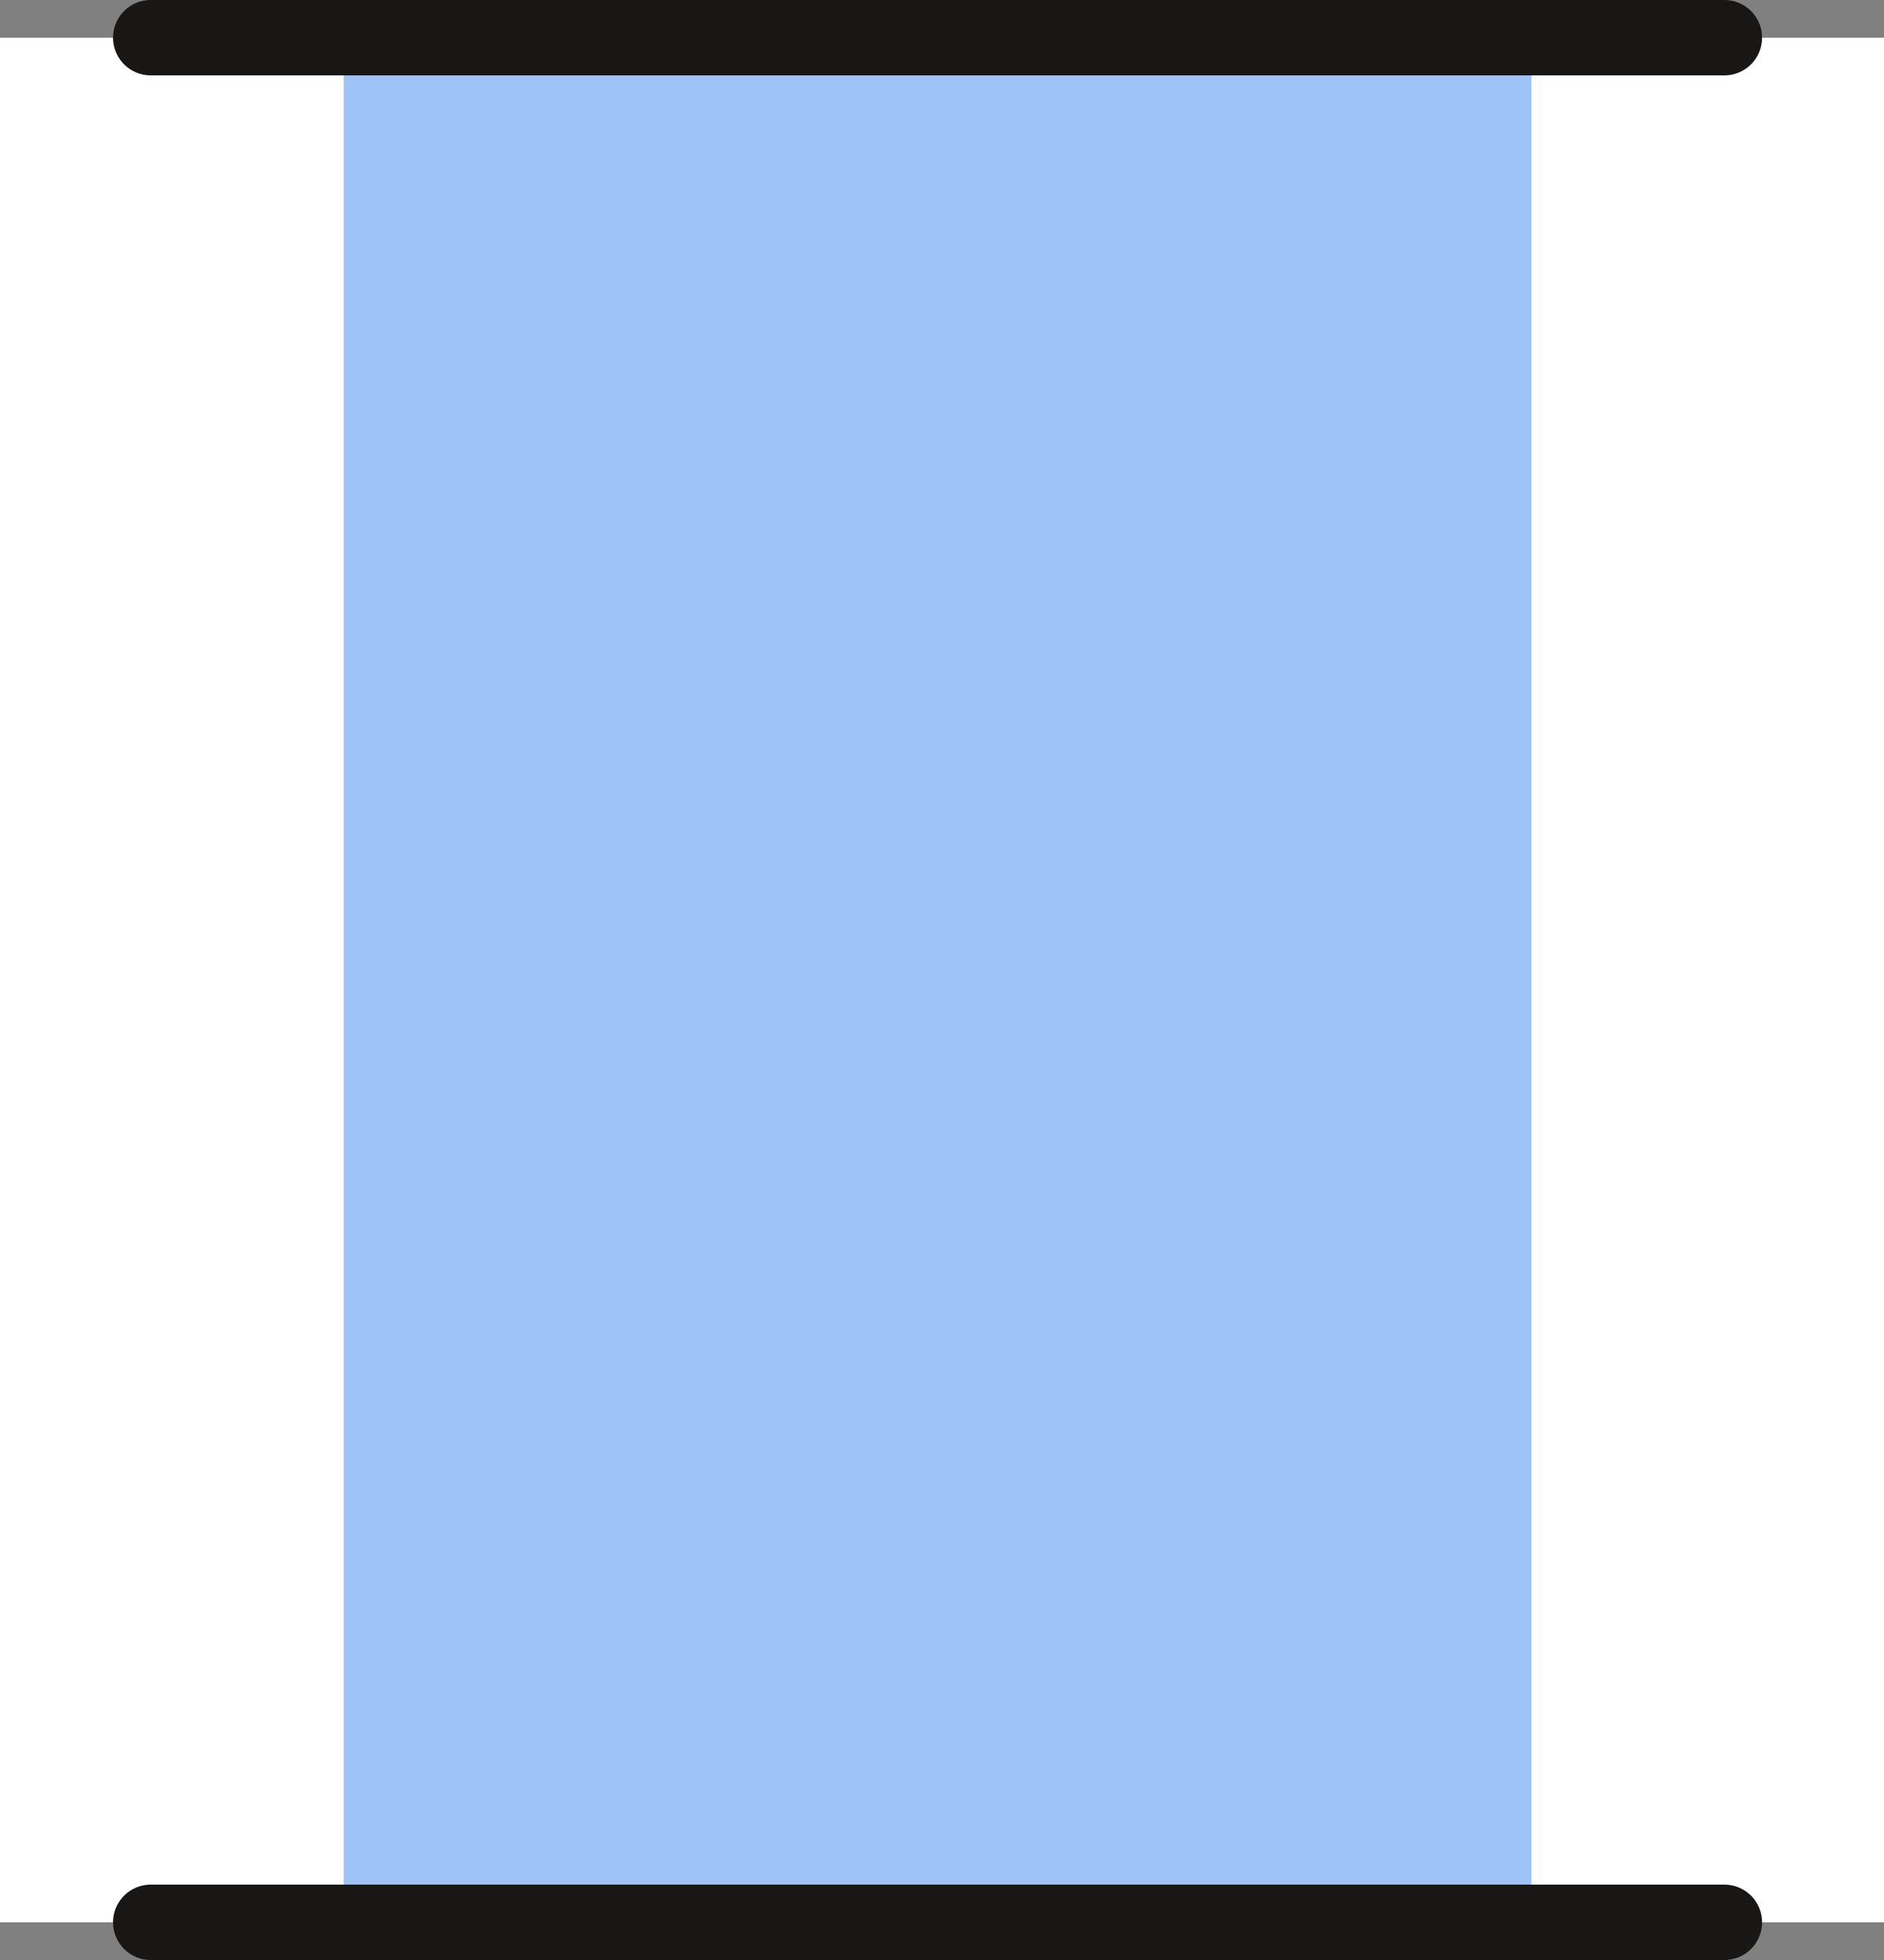
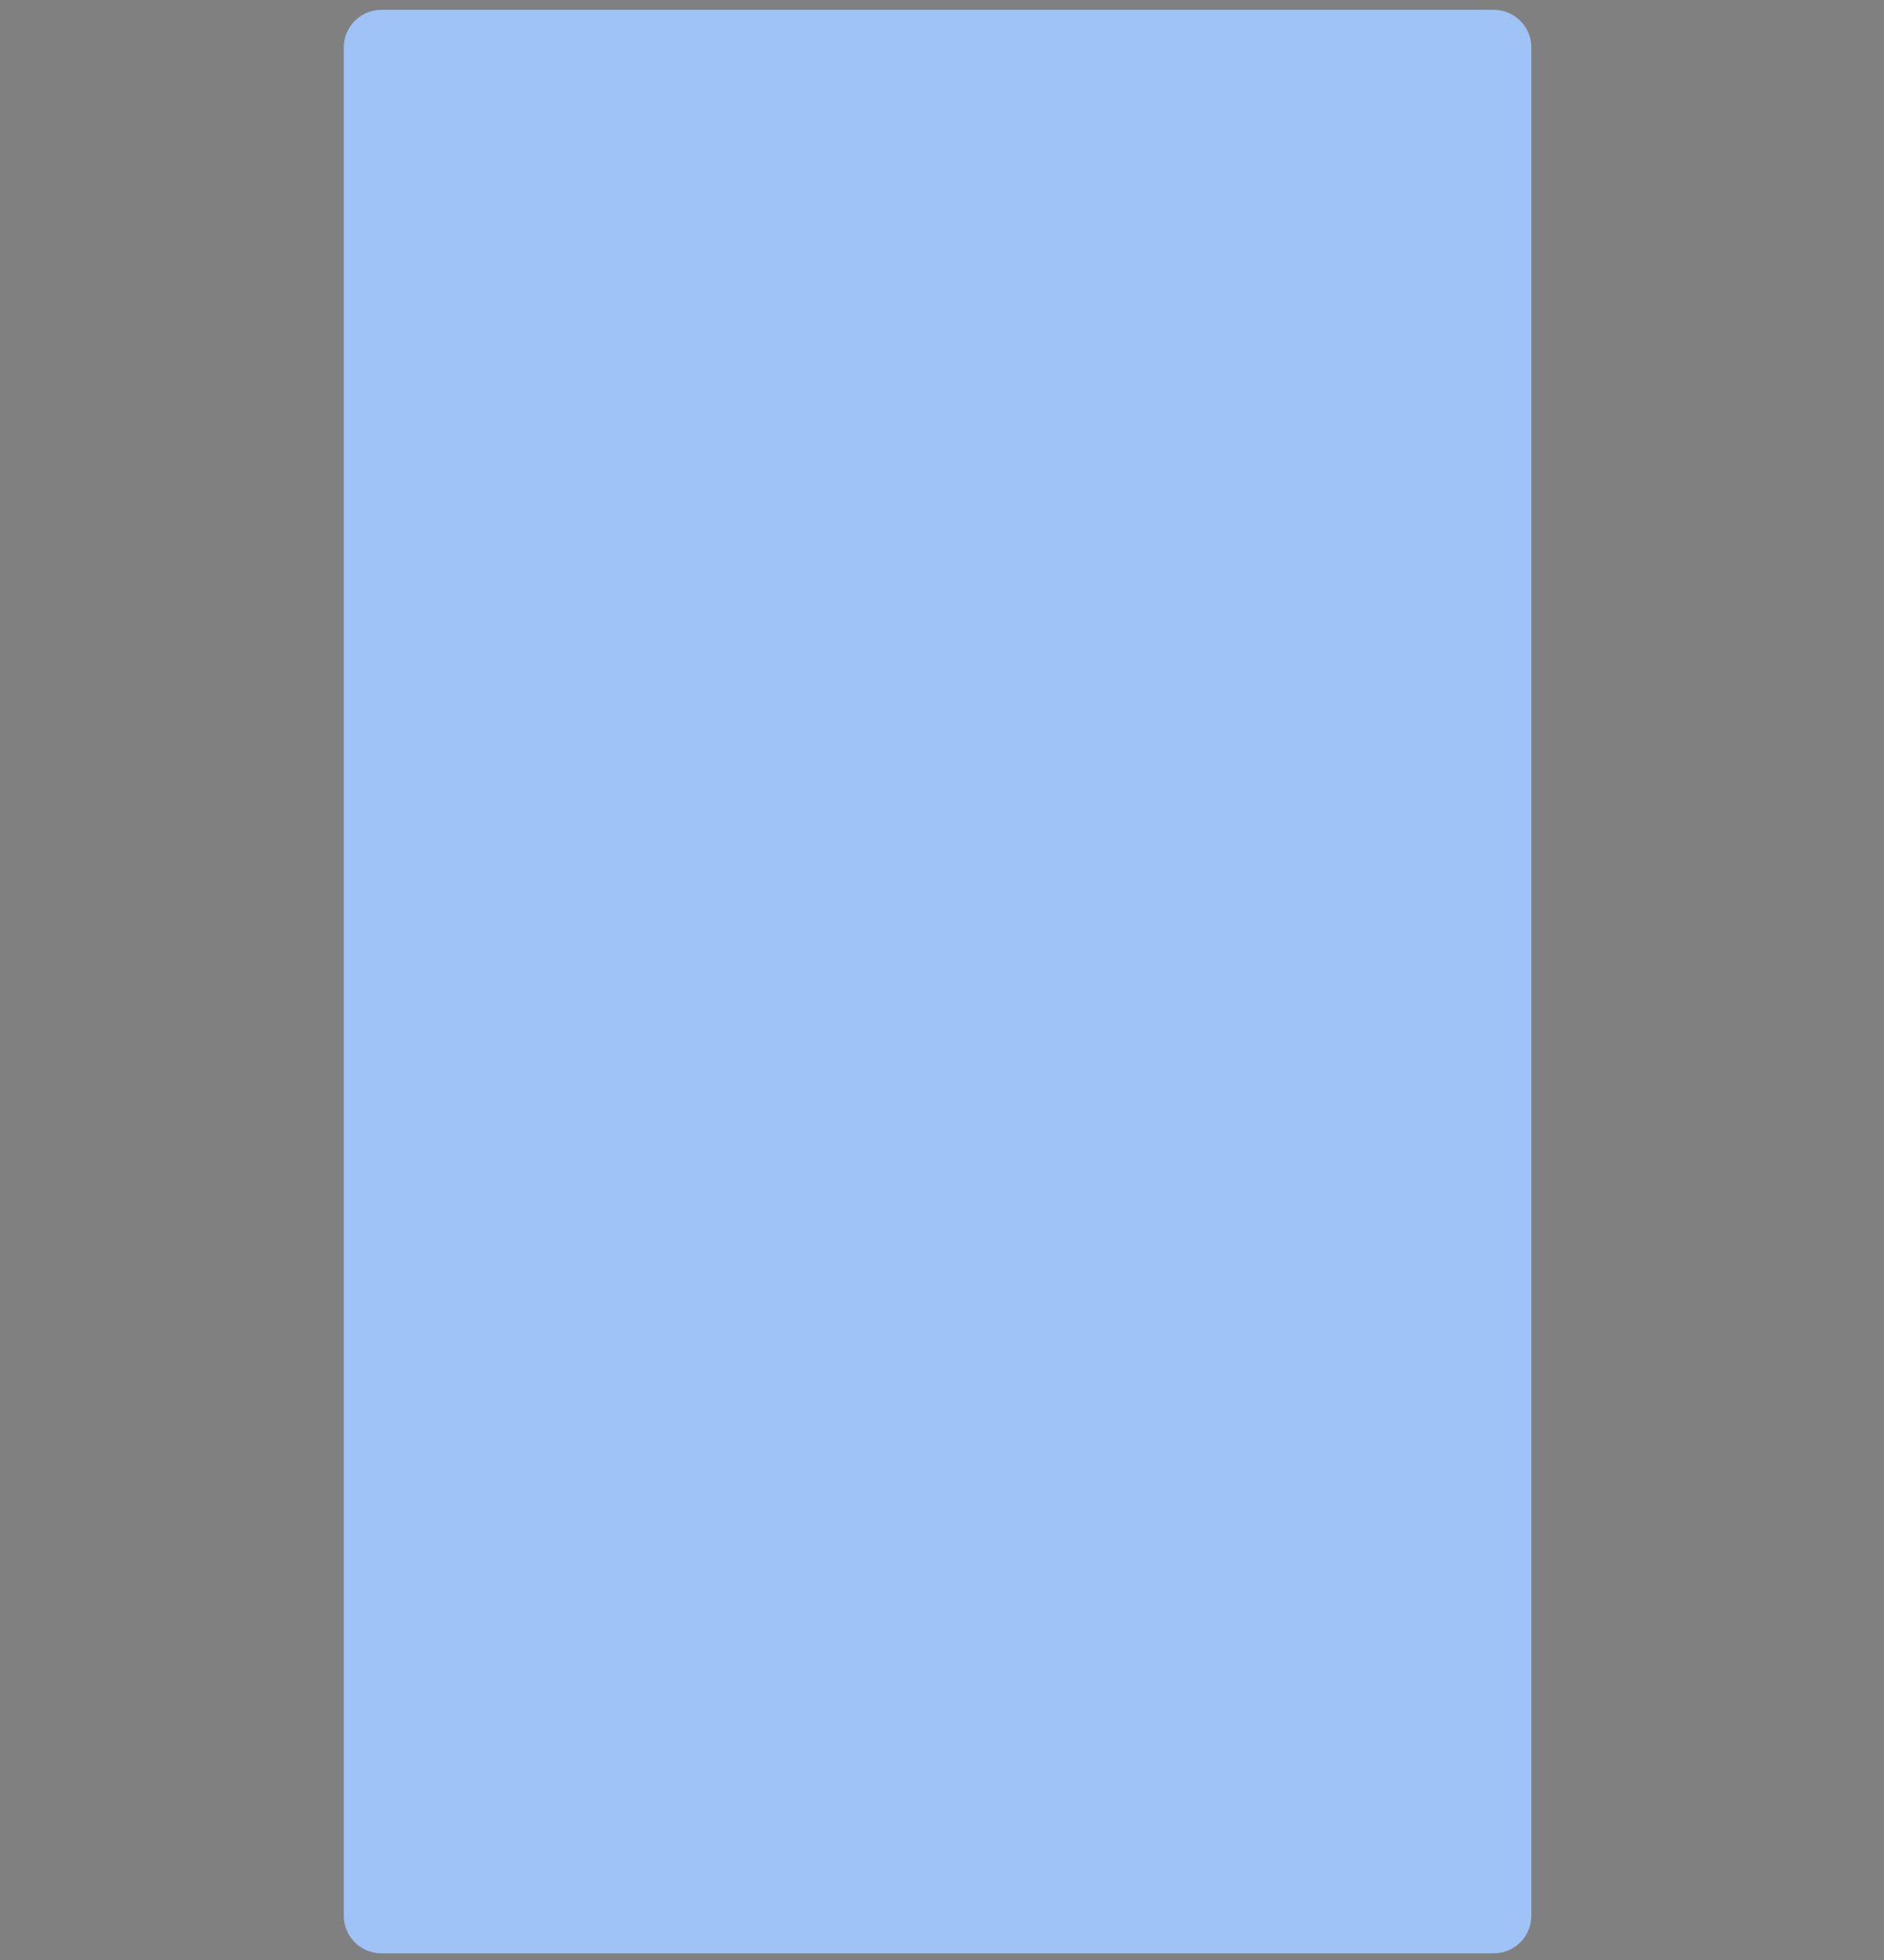
<svg xmlns="http://www.w3.org/2000/svg" width="50" height="52" viewBox="0 0 50 52" fill="none">
  <rect x="0" y="0" width="50" height="52" fill="#808080" stroke="none" />
-   <rect y="1" width="50" height="50" fill="white" />
  <path d="M39.641 1.261H10.123V50.823H39.641V1.261Z" fill="#9FC2F7" stroke="#9FC2F7" stroke-width="2" stroke-miterlimit="22.926" stroke-linecap="round" stroke-linejoin="round" />
-   <path d="M4 51H45.764" stroke="#181716" stroke-width="2" stroke-miterlimit="22.926" stroke-linecap="round" stroke-linejoin="round" />
-   <path d="M4 1H45.764" stroke="#181716" stroke-width="2" stroke-miterlimit="22.926" stroke-linecap="round" stroke-linejoin="round" />
</svg>